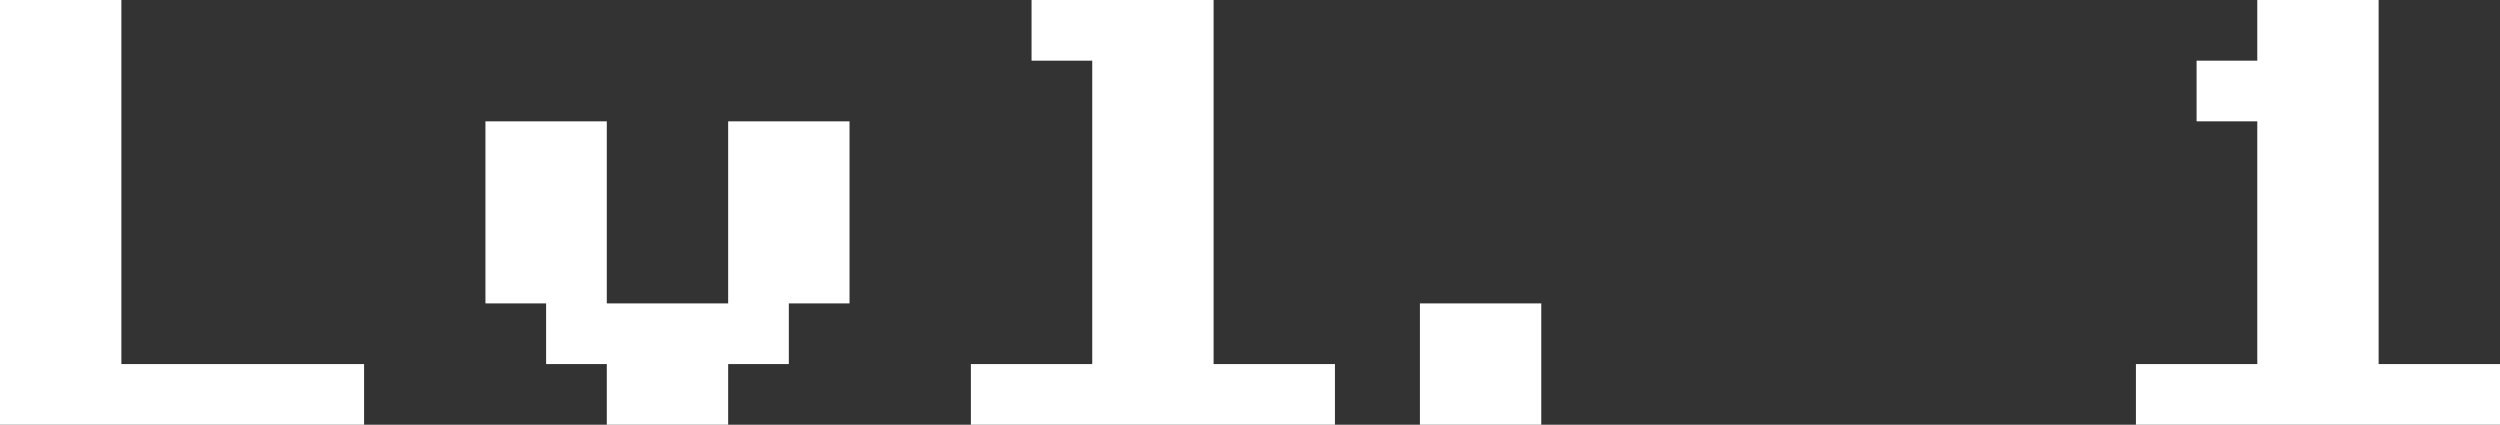
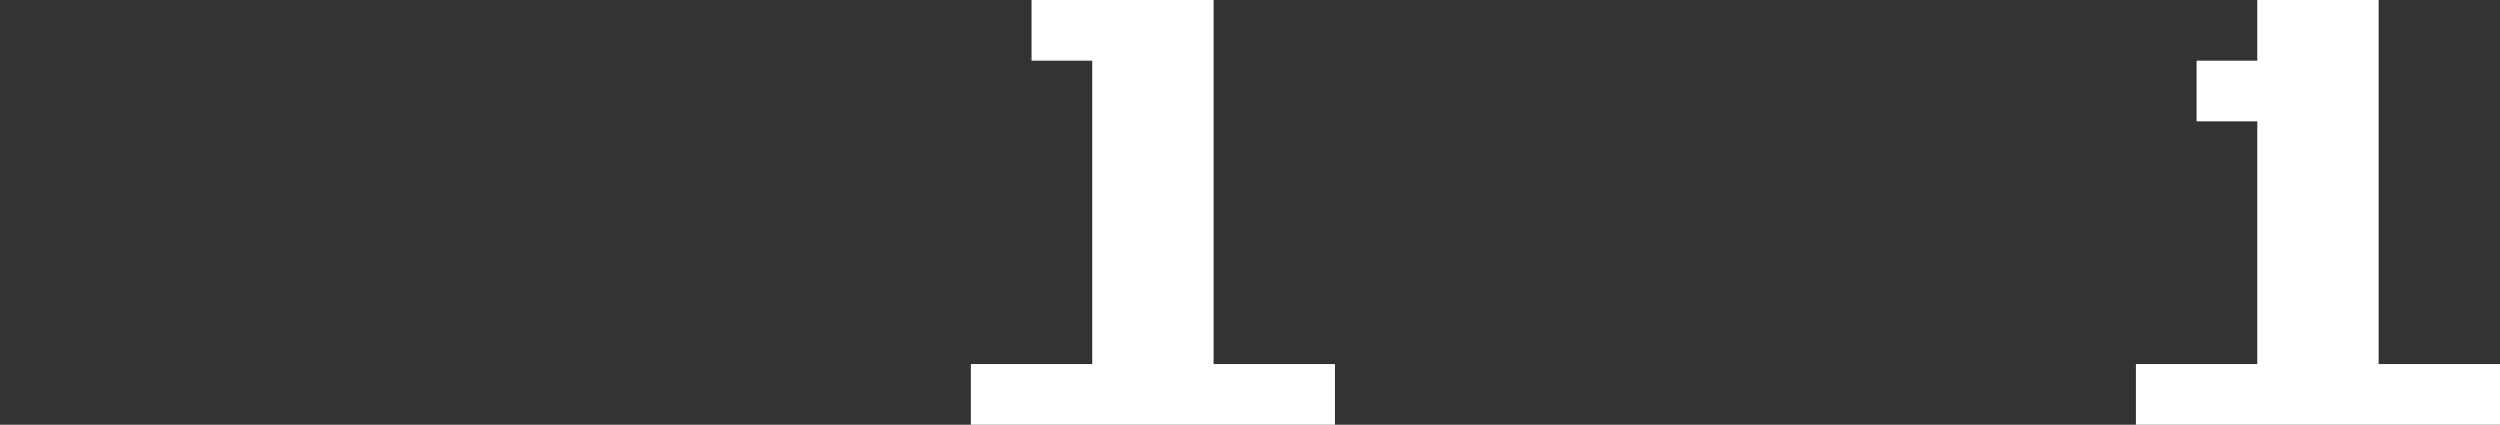
<svg xmlns="http://www.w3.org/2000/svg" id="_Слой_2" data-name="Слой_2" viewBox="0 0 206 35">
  <rect x="0" y="0" width="206" height="35" fill="#333333" stroke="none" />
  <defs>
    <style> .cls-1 { fill: #fff; } </style>
  </defs>
  <g id="_Слой_1-2" data-name="Слой_1">
    <g>
-       <path class="cls-1" d="M0,35V0h10v30h20v5H0Z" />
-       <path class="cls-1" d="M50,35v-5h-5v-5h-5v-15h10v15h10v-15h10v15h-5v5h-5v5h-10Z" />
      <path class="cls-1" d="M80,35v-5h10V5h-5V0h15v30h10v5h-30Z" />
-       <path class="cls-1" d="M117,35v-10h10v10h-10Z" />
+       <path class="cls-1" d="M117,35h10v10h-10Z" />
      <path class="cls-1" d="M176,35v-5h10V10h-5v-5h5V0h10v30h10v5h-30Z" />
    </g>
  </g>
</svg>